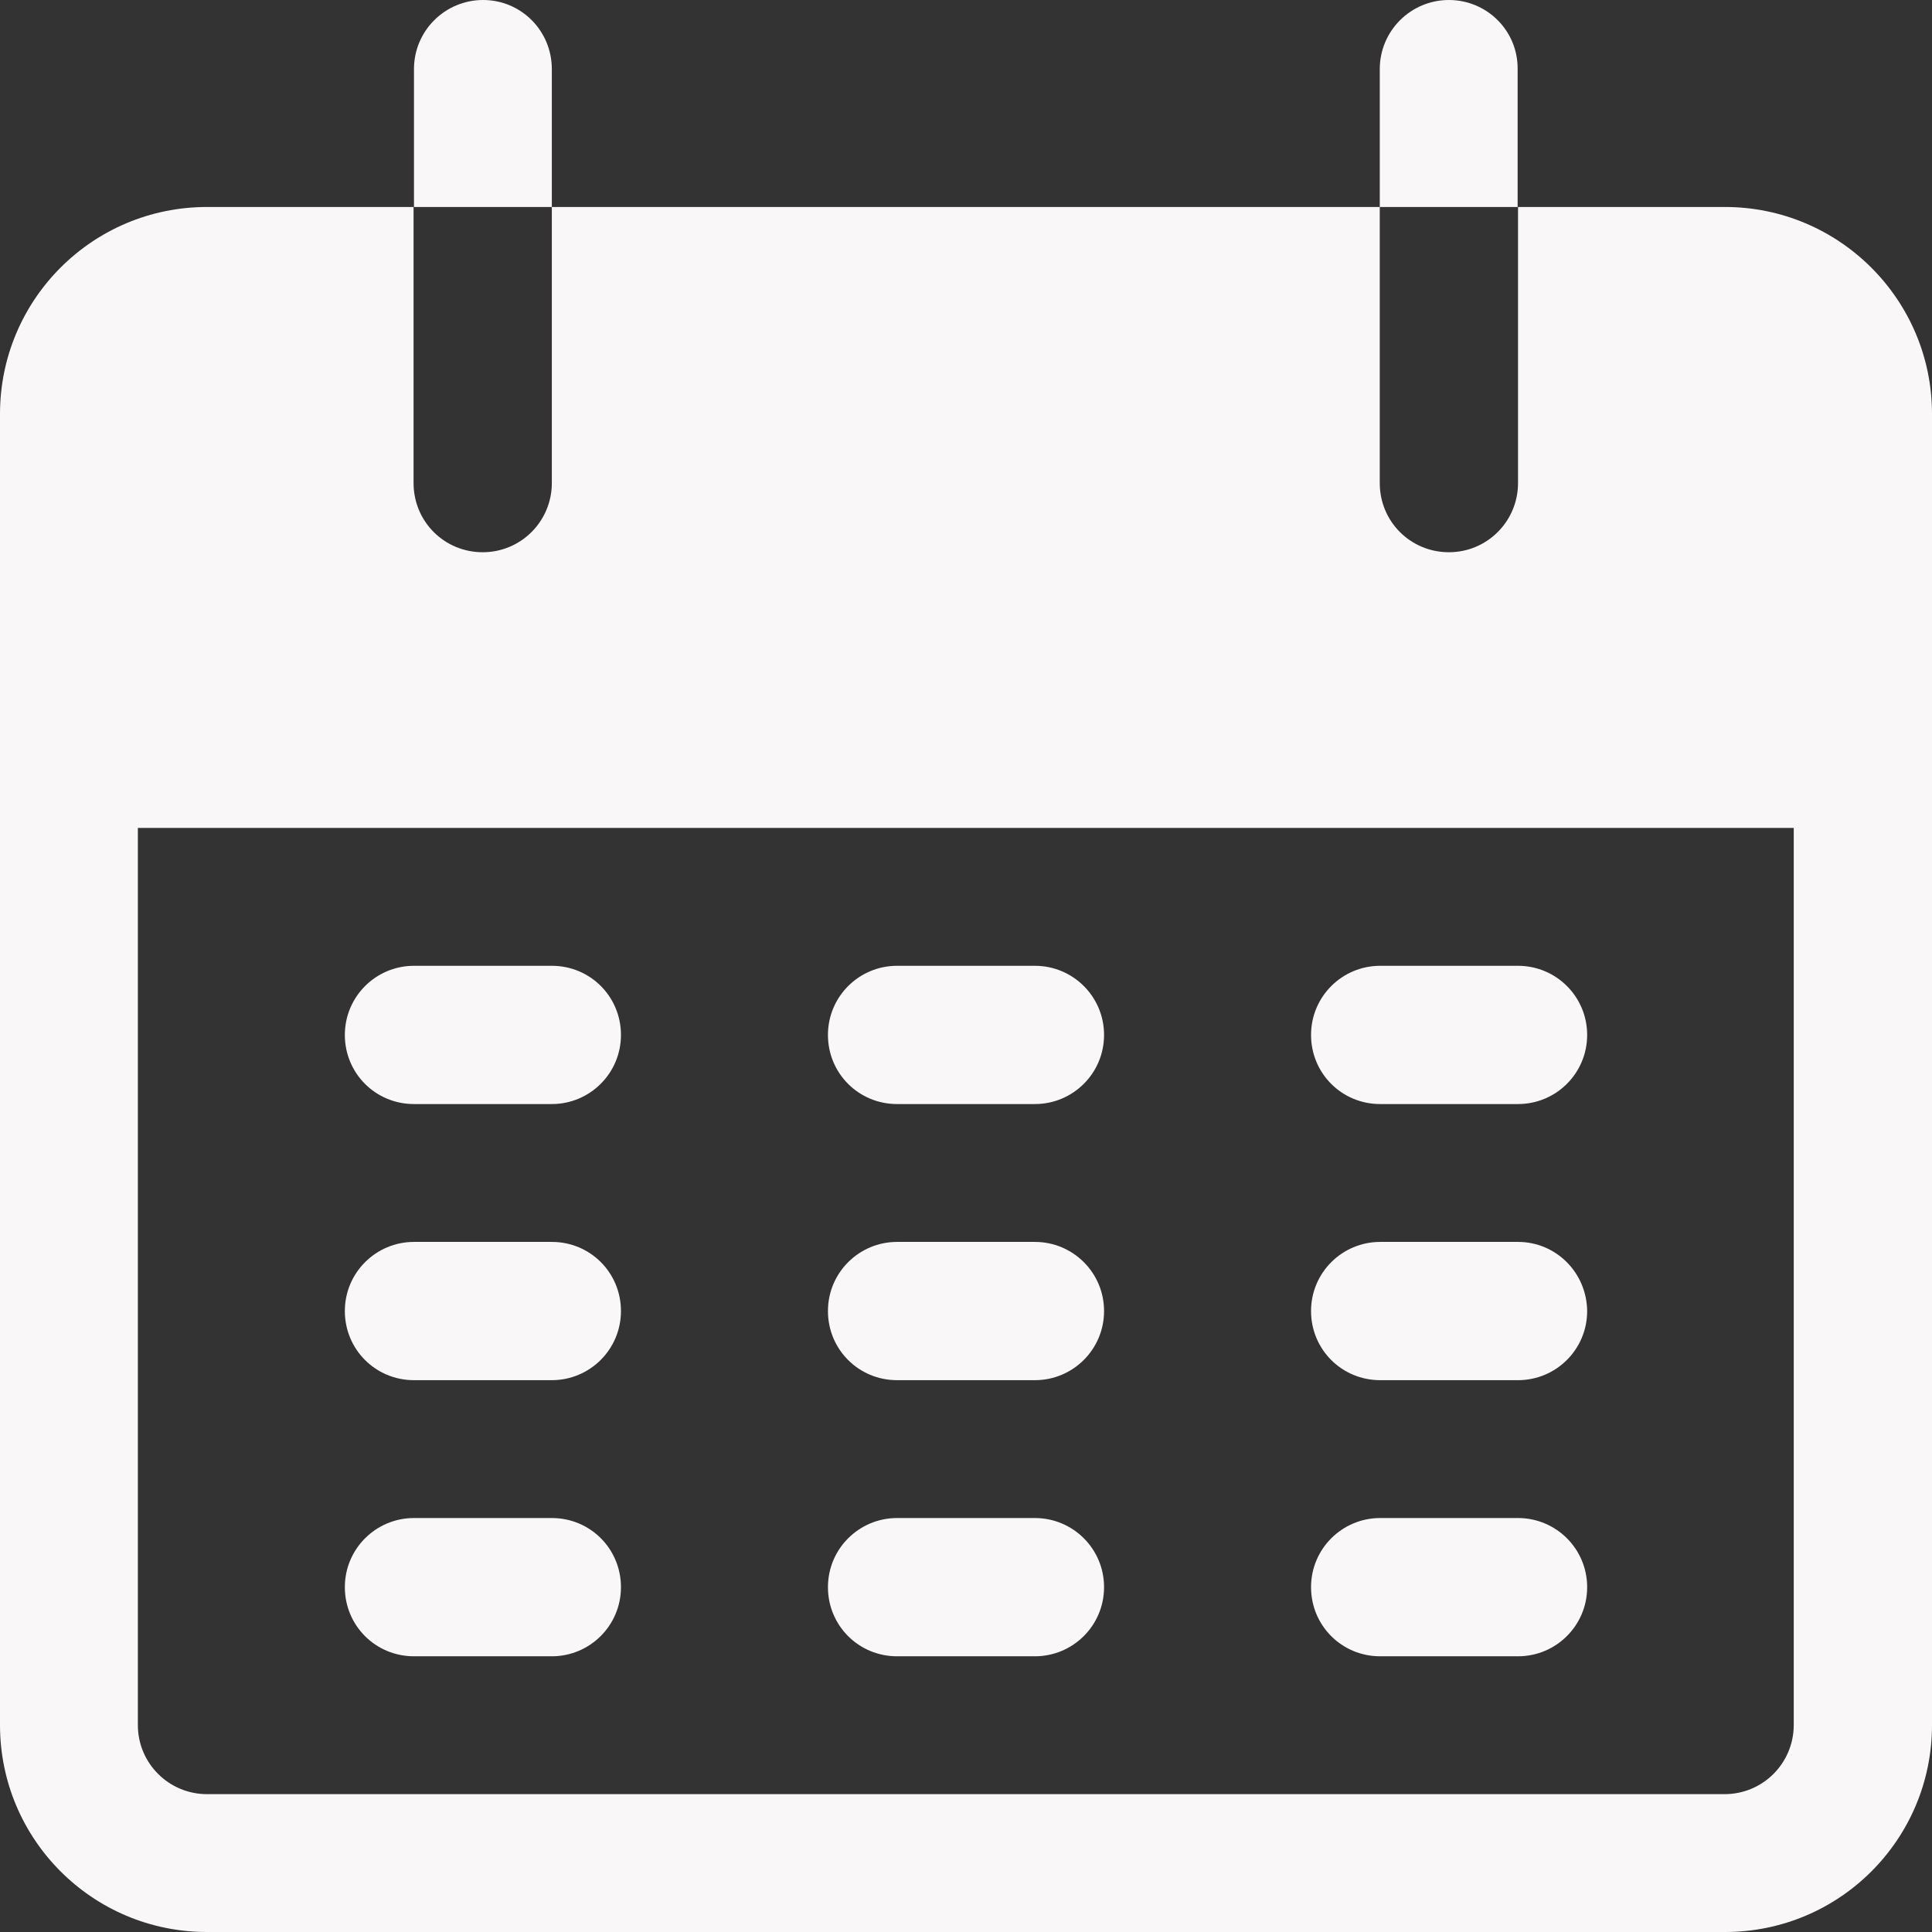
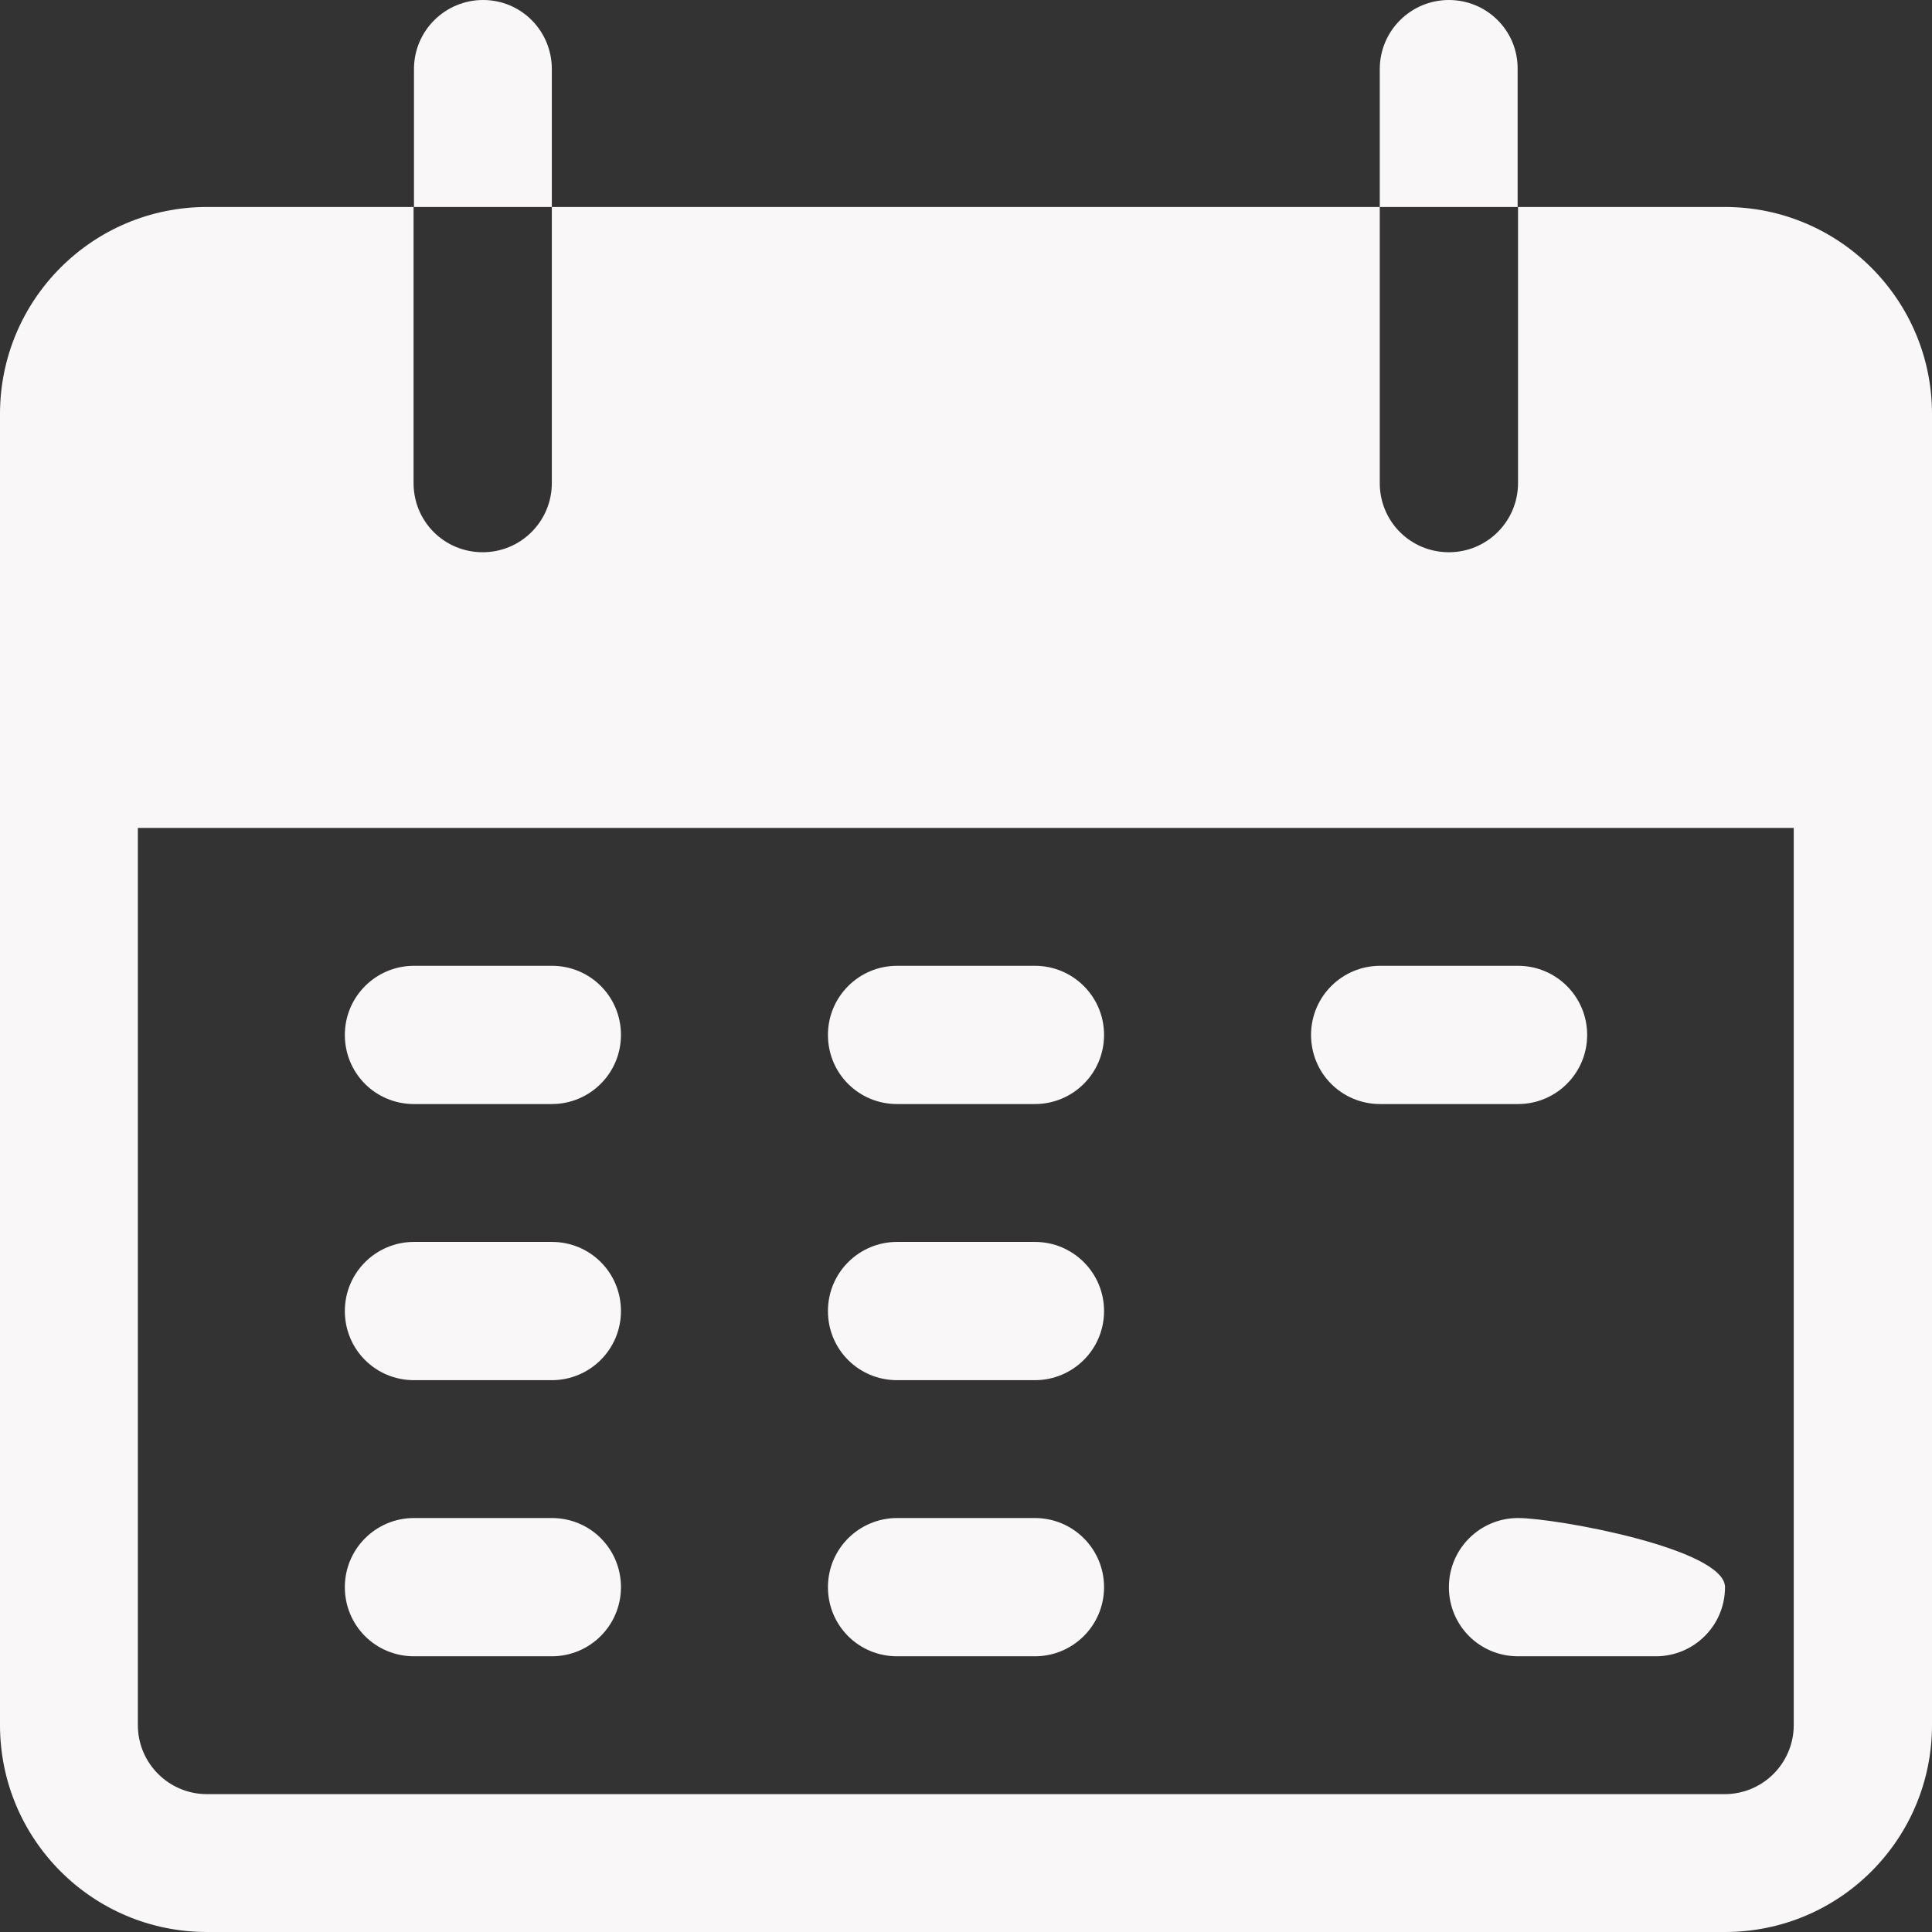
<svg xmlns="http://www.w3.org/2000/svg" version="1.1" id="Capa_1" x="0px" y="0px" width="477.9px" height="477.9px" viewBox="0 0 477.9 477.9" style="enable-background:new 0 0 477.9 477.9;" xml:space="preserve">
  <rect x="0" y="0" width="477.9" height="477.9" fill="#333333" stroke="none" />
  <style type="text/css">
	.st0{fill:#F9F7F7;}
</style>
  <g>
    <g>
      <path class="st0" d="M119.5,0c-9.4,0-17.1,7.6-17.1,17.1v34.1h34.1V17.1C136.5,7.6,128.9,0,119.5,0z" />
    </g>
  </g>
  <g>
    <g>
      <path class="st0" d="M358.4,0c-9.4,0-17.1,7.6-17.1,17.1v34.1h34.1V17.1C375.5,7.6,367.8,0,358.4,0z" />
    </g>
  </g>
  <g>
    <g>
      <path class="st0" d="M426.7,51.2h-51.2v68.3c0,9.4-7.6,17.1-17.1,17.1s-17.1-7.6-17.1-17.1V51.2H136.5v68.3    c0,9.4-7.6,17.1-17.1,17.1s-17.1-7.6-17.1-17.1V51.2H51.2C22.9,51.2,0,74.1,0,102.4v324.3c0,28.3,22.9,51.2,51.2,51.2h375.5    c28.3,0,51.2-22.9,51.2-51.2V102.4C477.9,74.1,454.9,51.2,426.7,51.2z M443.7,426.7c0,9.4-7.6,17.1-17.1,17.1H51.2    c-9.4,0-17.1-7.6-17.1-17.1V204.8h409.6V426.7z" />
    </g>
  </g>
  <g>
    <g>
      <path class="st0" d="M136.5,238.9h-34.1c-9.4,0-17.1,7.6-17.1,17.1s7.6,17.1,17.1,17.1h34.1c9.4,0,17.1-7.6,17.1-17.1    S146,238.9,136.5,238.9z" />
    </g>
  </g>
  <g>
    <g>
      <path class="st0" d="M256,238.9h-34.1c-9.4,0-17.1,7.6-17.1,17.1s7.6,17.1,17.1,17.1H256c9.4,0,17.1-7.6,17.1-17.1    S265.4,238.9,256,238.9z" />
    </g>
  </g>
  <g>
    <g>
      <path class="st0" d="M375.5,238.9h-34.1c-9.4,0-17.1,7.6-17.1,17.1s7.6,17.1,17.1,17.1h34.1c9.4,0,17.1-7.6,17.1-17.1    S384.9,238.9,375.5,238.9z" />
    </g>
  </g>
  <g>
    <g>
      <path class="st0" d="M136.5,307.2h-34.1c-9.4,0-17.1,7.6-17.1,17.1s7.6,17.1,17.1,17.1h34.1c9.4,0,17.1-7.6,17.1-17.1    S146,307.2,136.5,307.2z" />
    </g>
  </g>
  <g>
    <g>
      <path class="st0" d="M256,307.2h-34.1c-9.4,0-17.1,7.6-17.1,17.1s7.6,17.1,17.1,17.1H256c9.4,0,17.1-7.6,17.1-17.1    S265.4,307.2,256,307.2z" />
    </g>
  </g>
  <g>
    <g>
-       <path class="st0" d="M375.5,307.2h-34.1c-9.4,0-17.1,7.6-17.1,17.1s7.6,17.1,17.1,17.1h34.1c9.4,0,17.1-7.6,17.1-17.1    C392.5,314.8,384.9,307.2,375.5,307.2z" />
-     </g>
+       </g>
  </g>
  <g>
    <g>
      <path class="st0" d="M136.5,375.5h-34.1c-9.4,0-17.1,7.6-17.1,17.1s7.6,17.1,17.1,17.1h34.1c9.4,0,17.1-7.6,17.1-17.1    S146,375.5,136.5,375.5z" />
    </g>
  </g>
  <g>
    <g>
      <path class="st0" d="M256,375.5h-34.1c-9.4,0-17.1,7.6-17.1,17.1s7.6,17.1,17.1,17.1H256c9.4,0,17.1-7.6,17.1-17.1    S265.4,375.5,256,375.5z" />
    </g>
  </g>
  <g>
    <g>
-       <path class="st0" d="M375.5,375.5h-34.1c-9.4,0-17.1,7.6-17.1,17.1s7.6,17.1,17.1,17.1h34.1c9.4,0,17.1-7.6,17.1-17.1    S384.9,375.5,375.5,375.5z" />
+       <path class="st0" d="M375.5,375.5c-9.4,0-17.1,7.6-17.1,17.1s7.6,17.1,17.1,17.1h34.1c9.4,0,17.1-7.6,17.1-17.1    S384.9,375.5,375.5,375.5z" />
    </g>
  </g>
</svg>